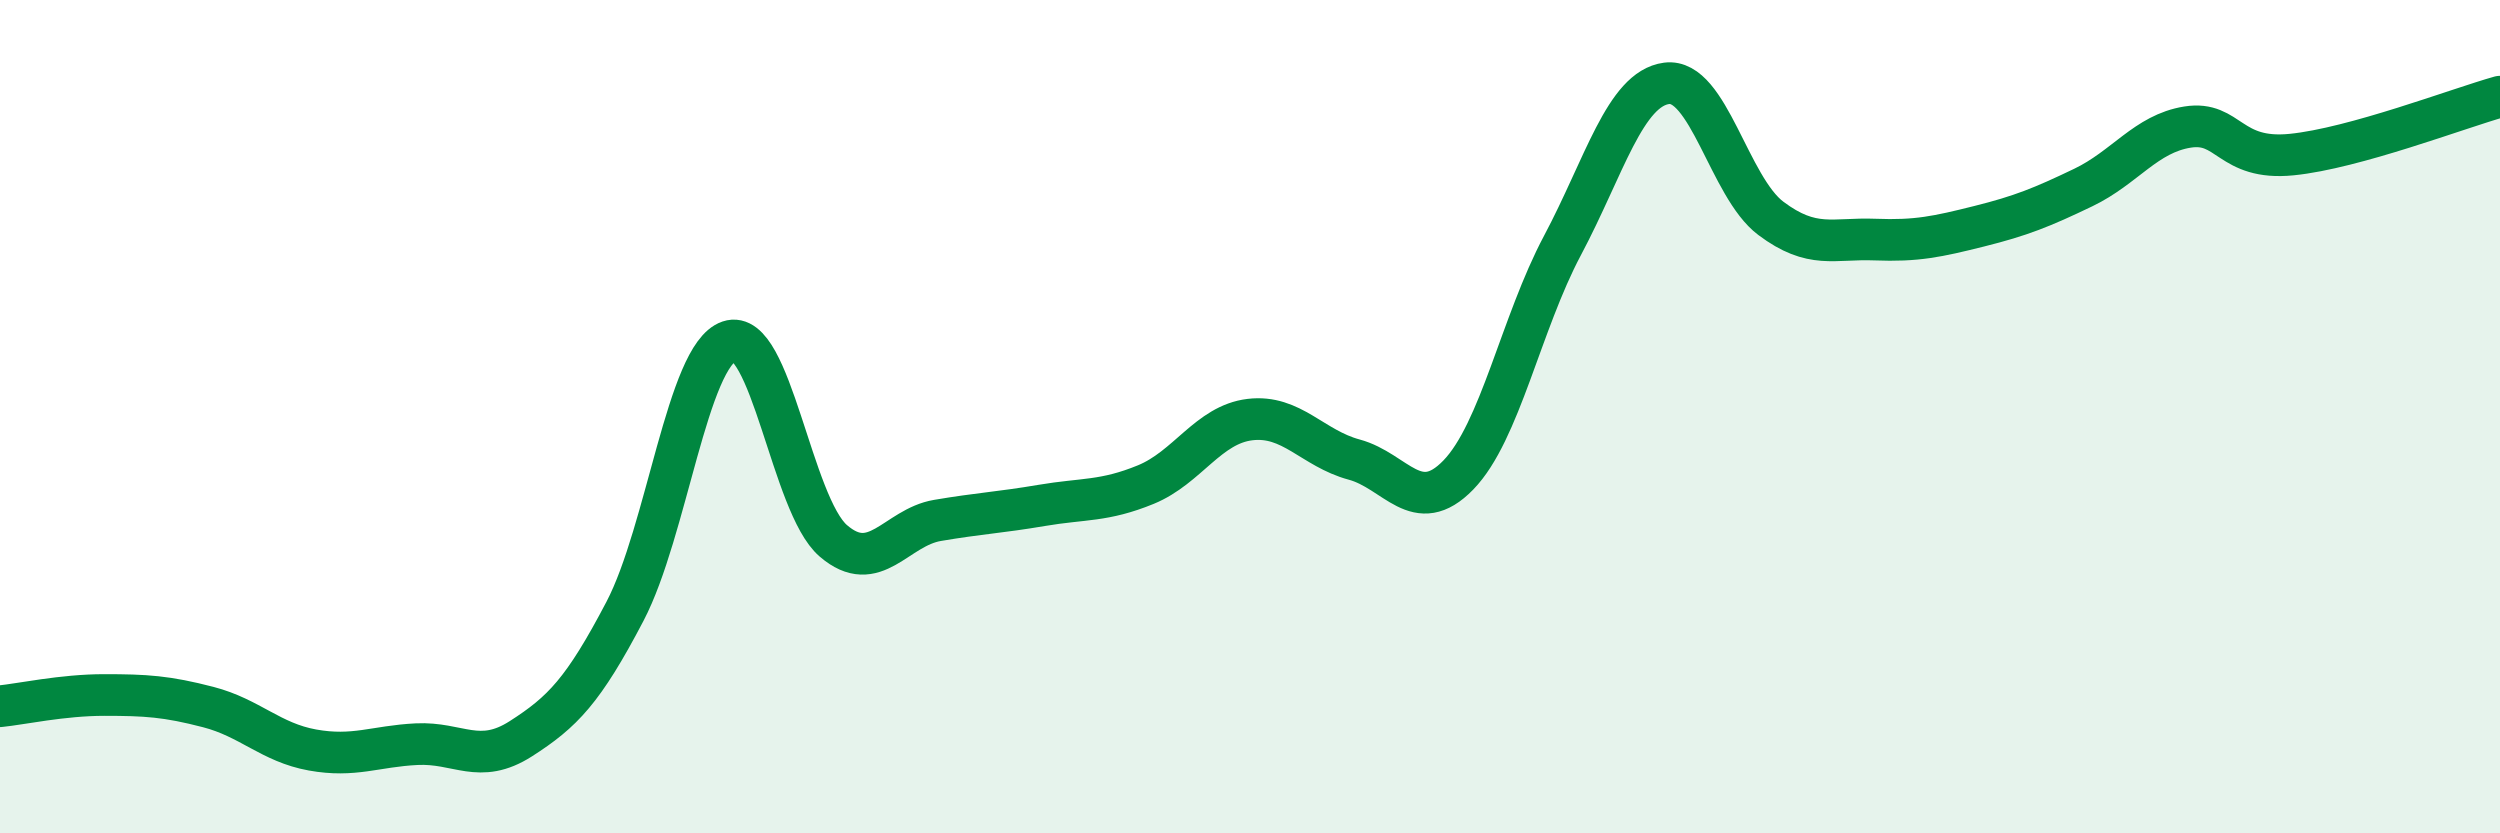
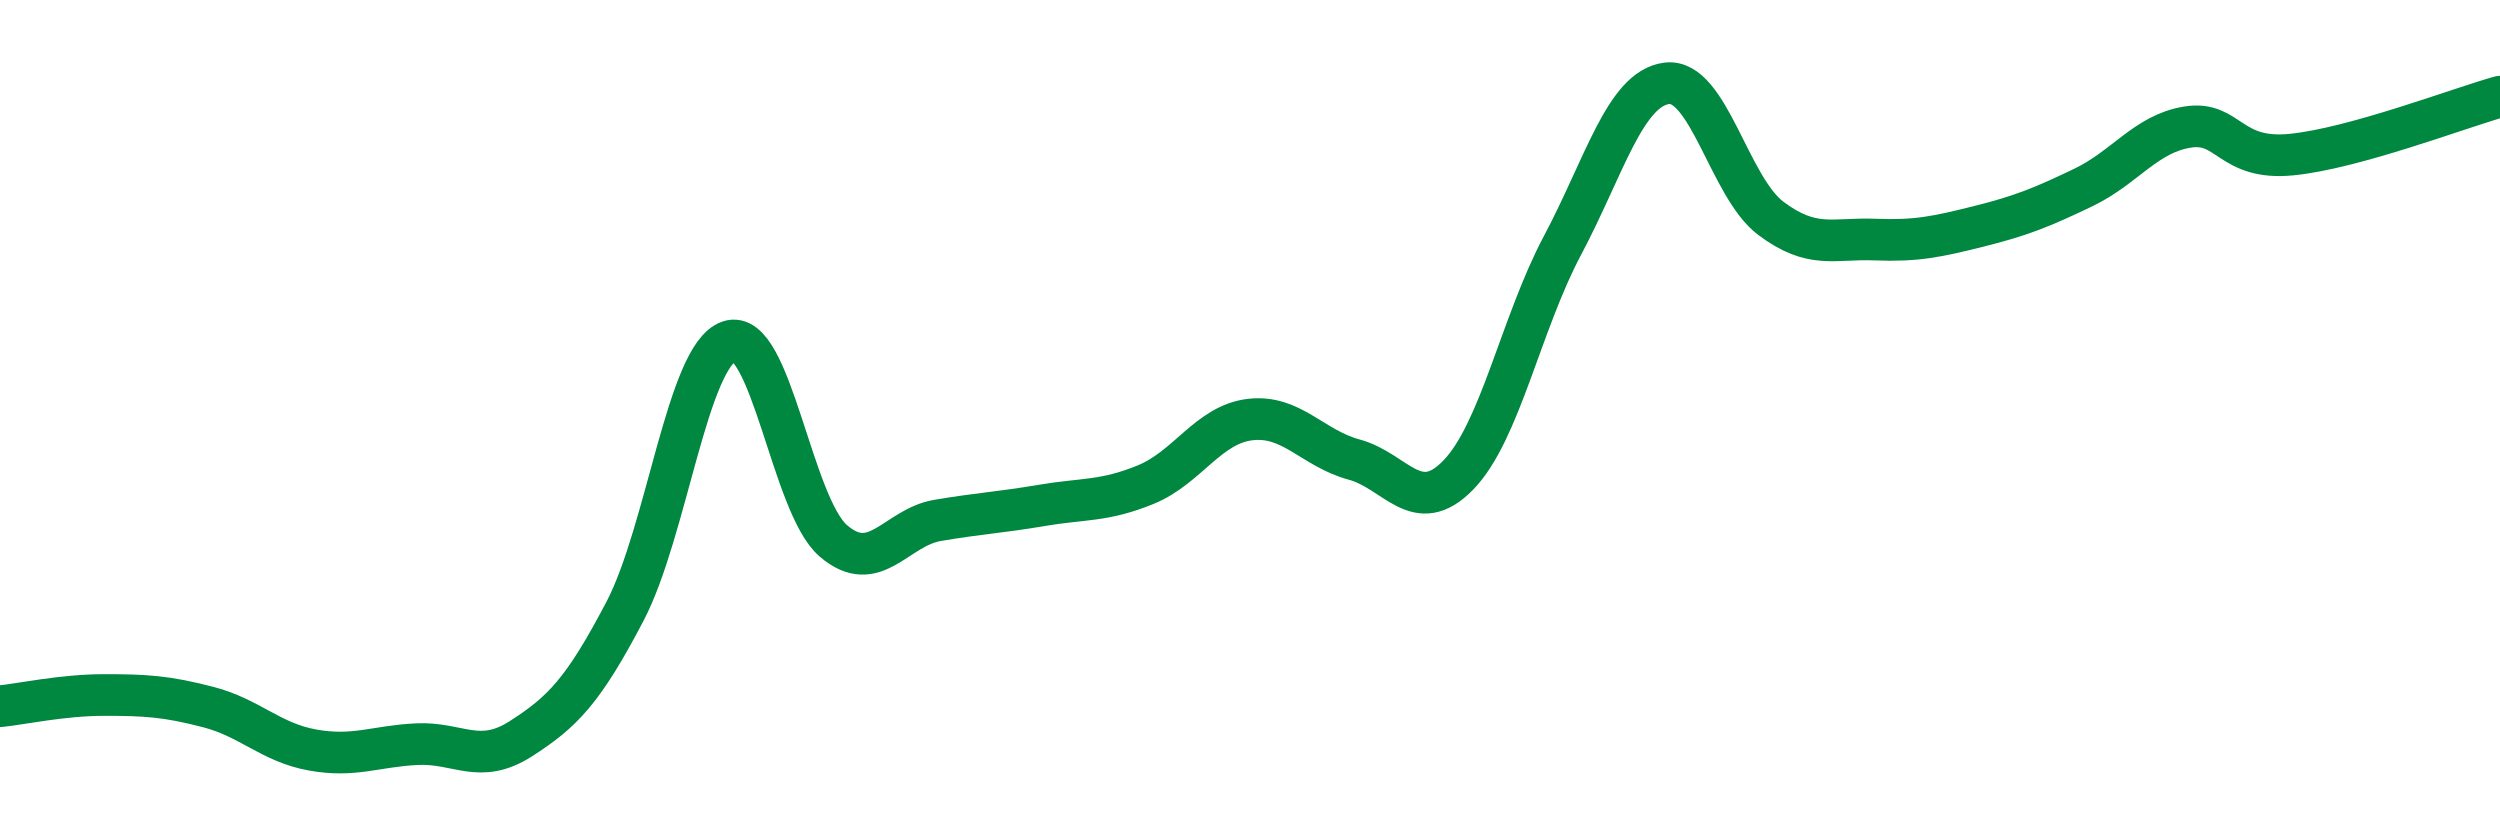
<svg xmlns="http://www.w3.org/2000/svg" width="60" height="20" viewBox="0 0 60 20">
-   <path d="M 0,16.95 C 0.5,16.9 1.5,16.68 2.5,16.68 C 3.5,16.68 4,16.71 5,16.97 C 6,17.23 6.5,17.82 7.5,18 C 8.5,18.18 9,17.91 10,17.86 C 11,17.81 11.5,18.37 12.5,17.73 C 13.5,17.09 14,16.58 15,14.67 C 16,12.76 16.5,8.53 17.5,8.19 C 18.5,7.85 19,12.12 20,12.98 C 21,13.84 21.5,12.66 22.5,12.49 C 23.5,12.32 24,12.3 25,12.13 C 26,11.96 26.5,12.04 27.5,11.63 C 28.5,11.22 29,10.19 30,10.07 C 31,9.95 31.5,10.76 32.5,11.03 C 33.5,11.3 34,12.43 35,11.4 C 36,10.37 36.5,7.77 37.5,5.89 C 38.5,4.01 39,2.13 40,2 C 41,1.87 41.5,4.49 42.5,5.24 C 43.5,5.99 44,5.71 45,5.75 C 46,5.79 46.5,5.68 47.5,5.43 C 48.5,5.18 49,4.98 50,4.5 C 51,4.02 51.5,3.21 52.5,3.05 C 53.5,2.89 53.5,3.86 55,3.71 C 56.5,3.56 59,2.6 60,2.32L60 20L0 20Z" fill="#008740" opacity="0.1" stroke-linecap="round" stroke-linejoin="round" />
  <path d="M 0,16.95 C 0.5,16.9 1.5,16.68 2.5,16.68 C 3.5,16.68 4,16.71 5,16.97 C 6,17.23 6.5,17.82 7.5,18 C 8.5,18.18 9,17.91 10,17.86 C 11,17.81 11.5,18.37 12.5,17.73 C 13.5,17.09 14,16.58 15,14.67 C 16,12.76 16.5,8.53 17.5,8.19 C 18.5,7.85 19,12.12 20,12.98 C 21,13.84 21.5,12.66 22.5,12.49 C 23.5,12.32 24,12.3 25,12.13 C 26,11.96 26.5,12.04 27.5,11.63 C 28.5,11.22 29,10.19 30,10.07 C 31,9.95 31.5,10.76 32.5,11.03 C 33.5,11.3 34,12.43 35,11.4 C 36,10.37 36.5,7.77 37.5,5.89 C 38.5,4.01 39,2.13 40,2 C 41,1.87 41.5,4.49 42.5,5.24 C 43.5,5.99 44,5.71 45,5.75 C 46,5.79 46.5,5.68 47.5,5.43 C 48.5,5.18 49,4.98 50,4.5 C 51,4.02 51.5,3.21 52.5,3.05 C 53.5,2.89 53.5,3.86 55,3.71 C 56.5,3.56 59,2.6 60,2.32" stroke="#008740" stroke-width="1" fill="none" stroke-linecap="round" stroke-linejoin="round" />
</svg>